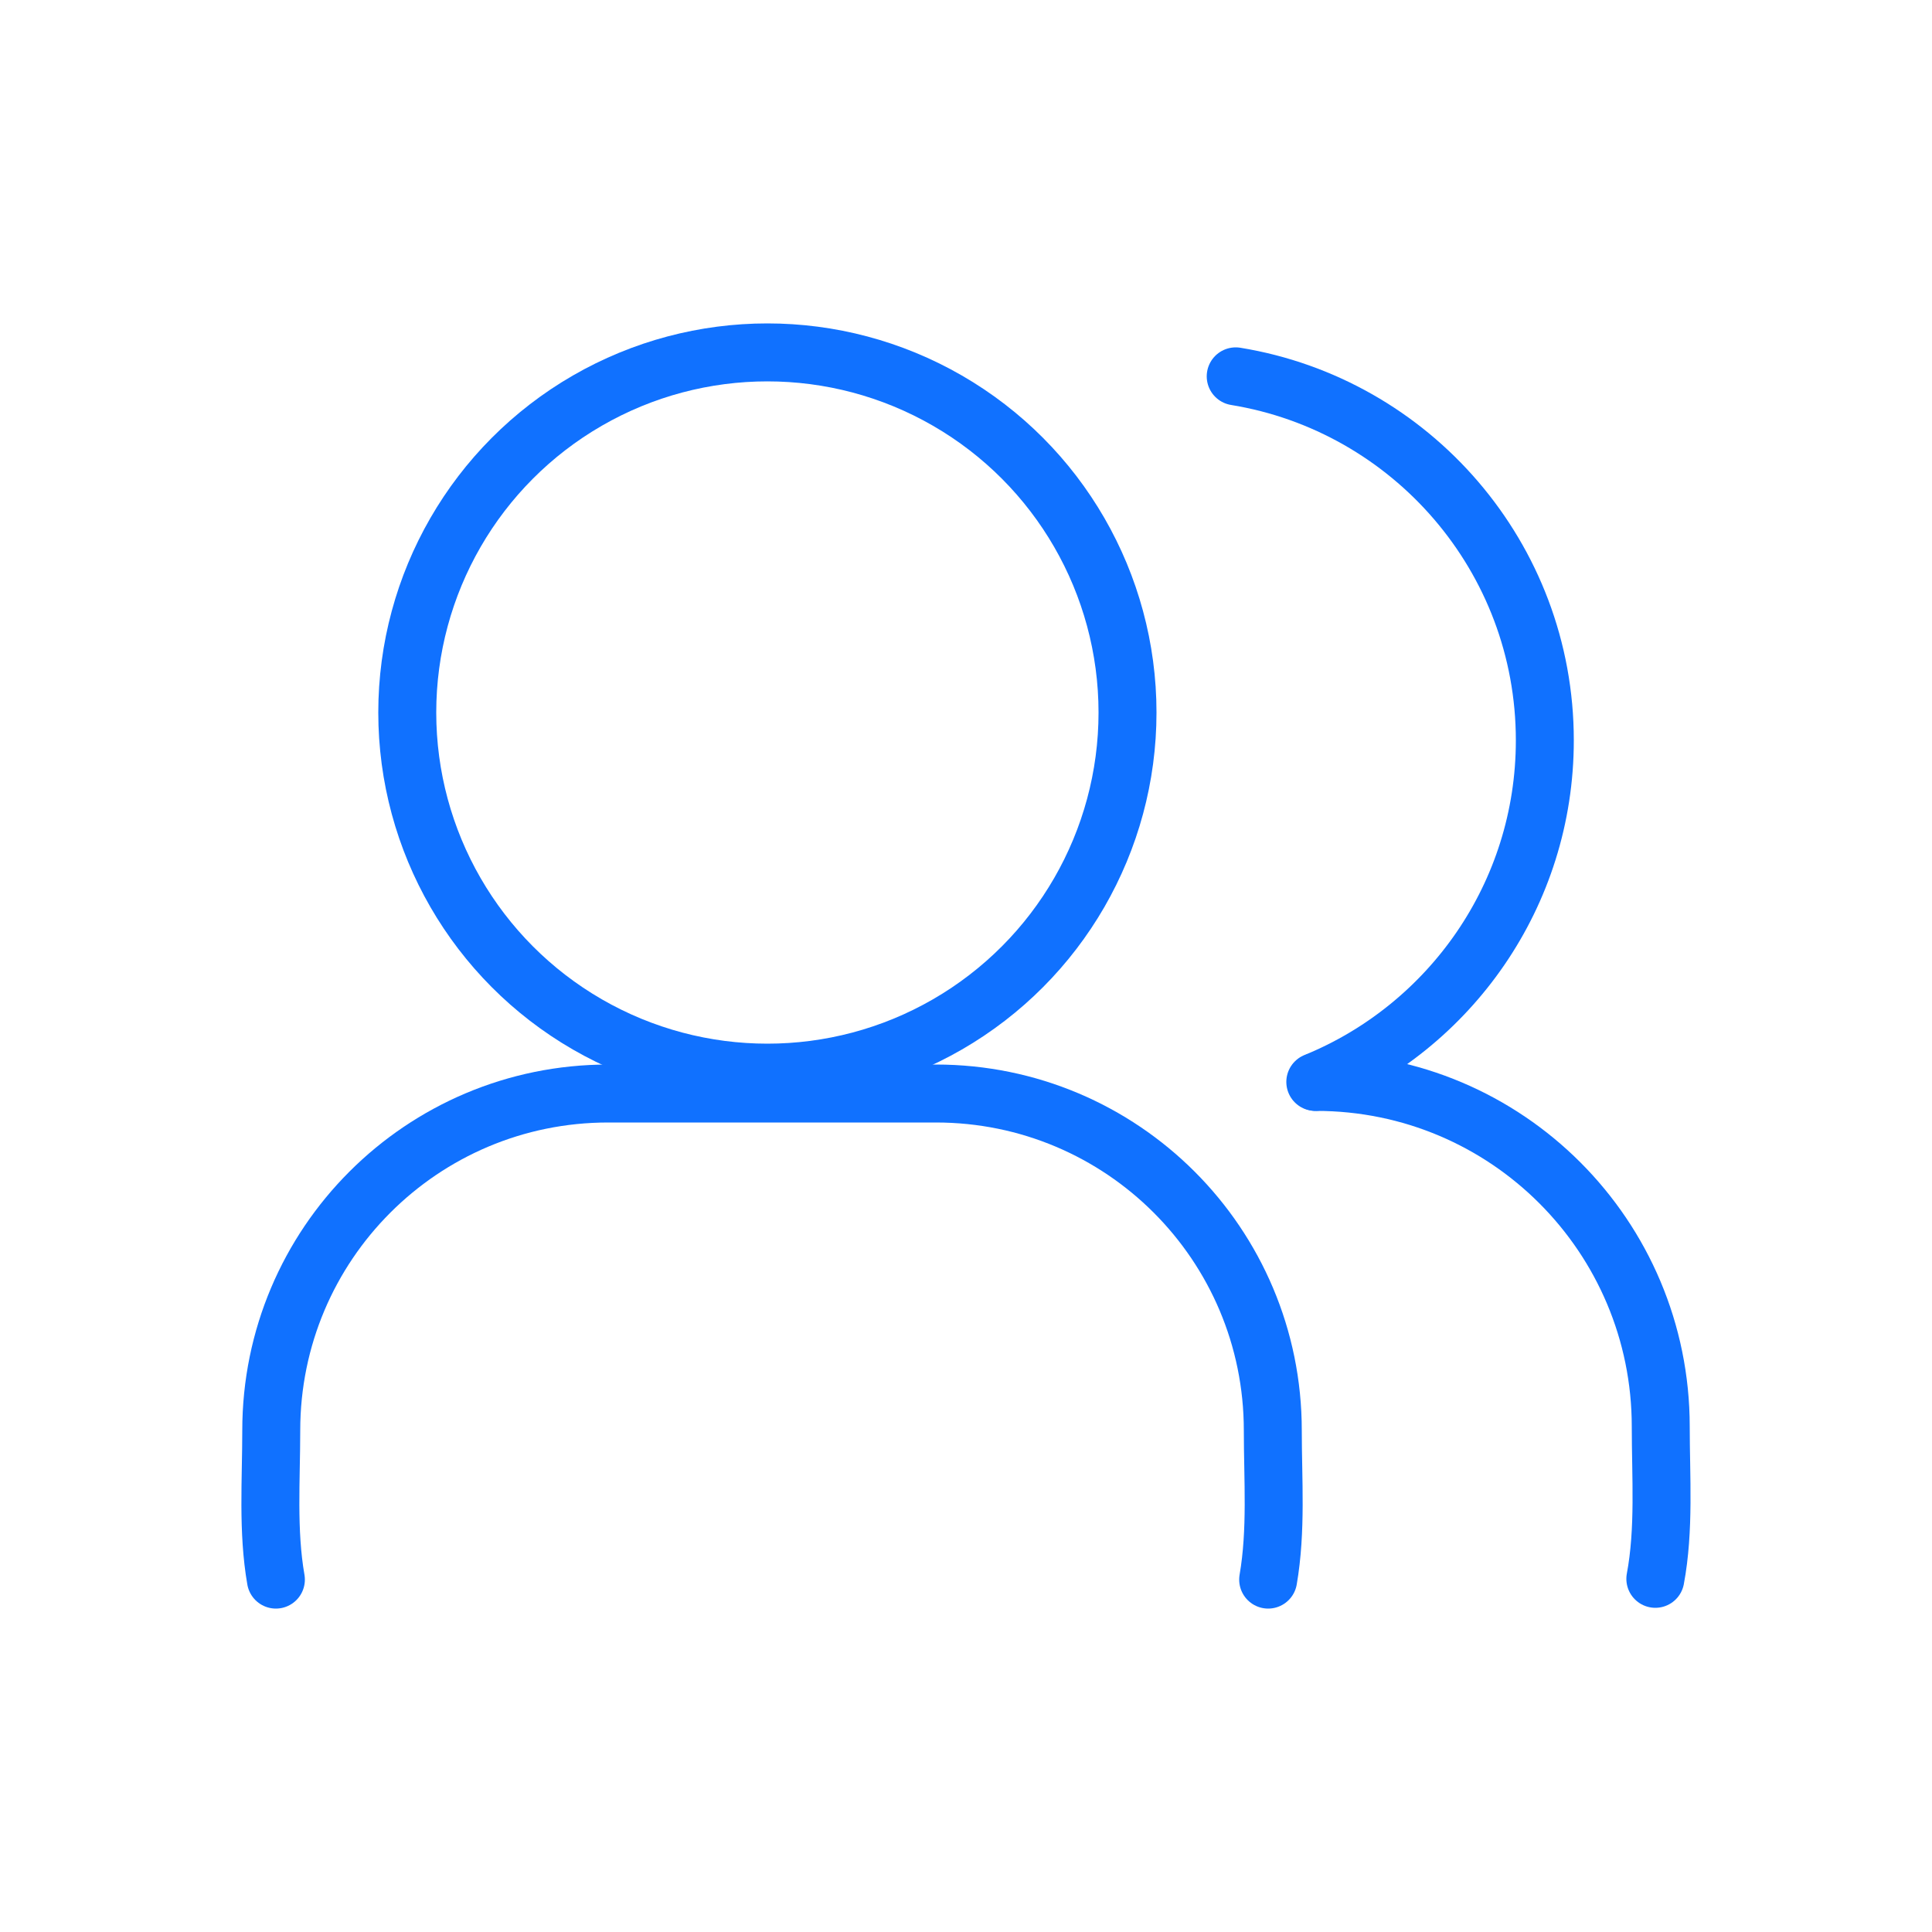
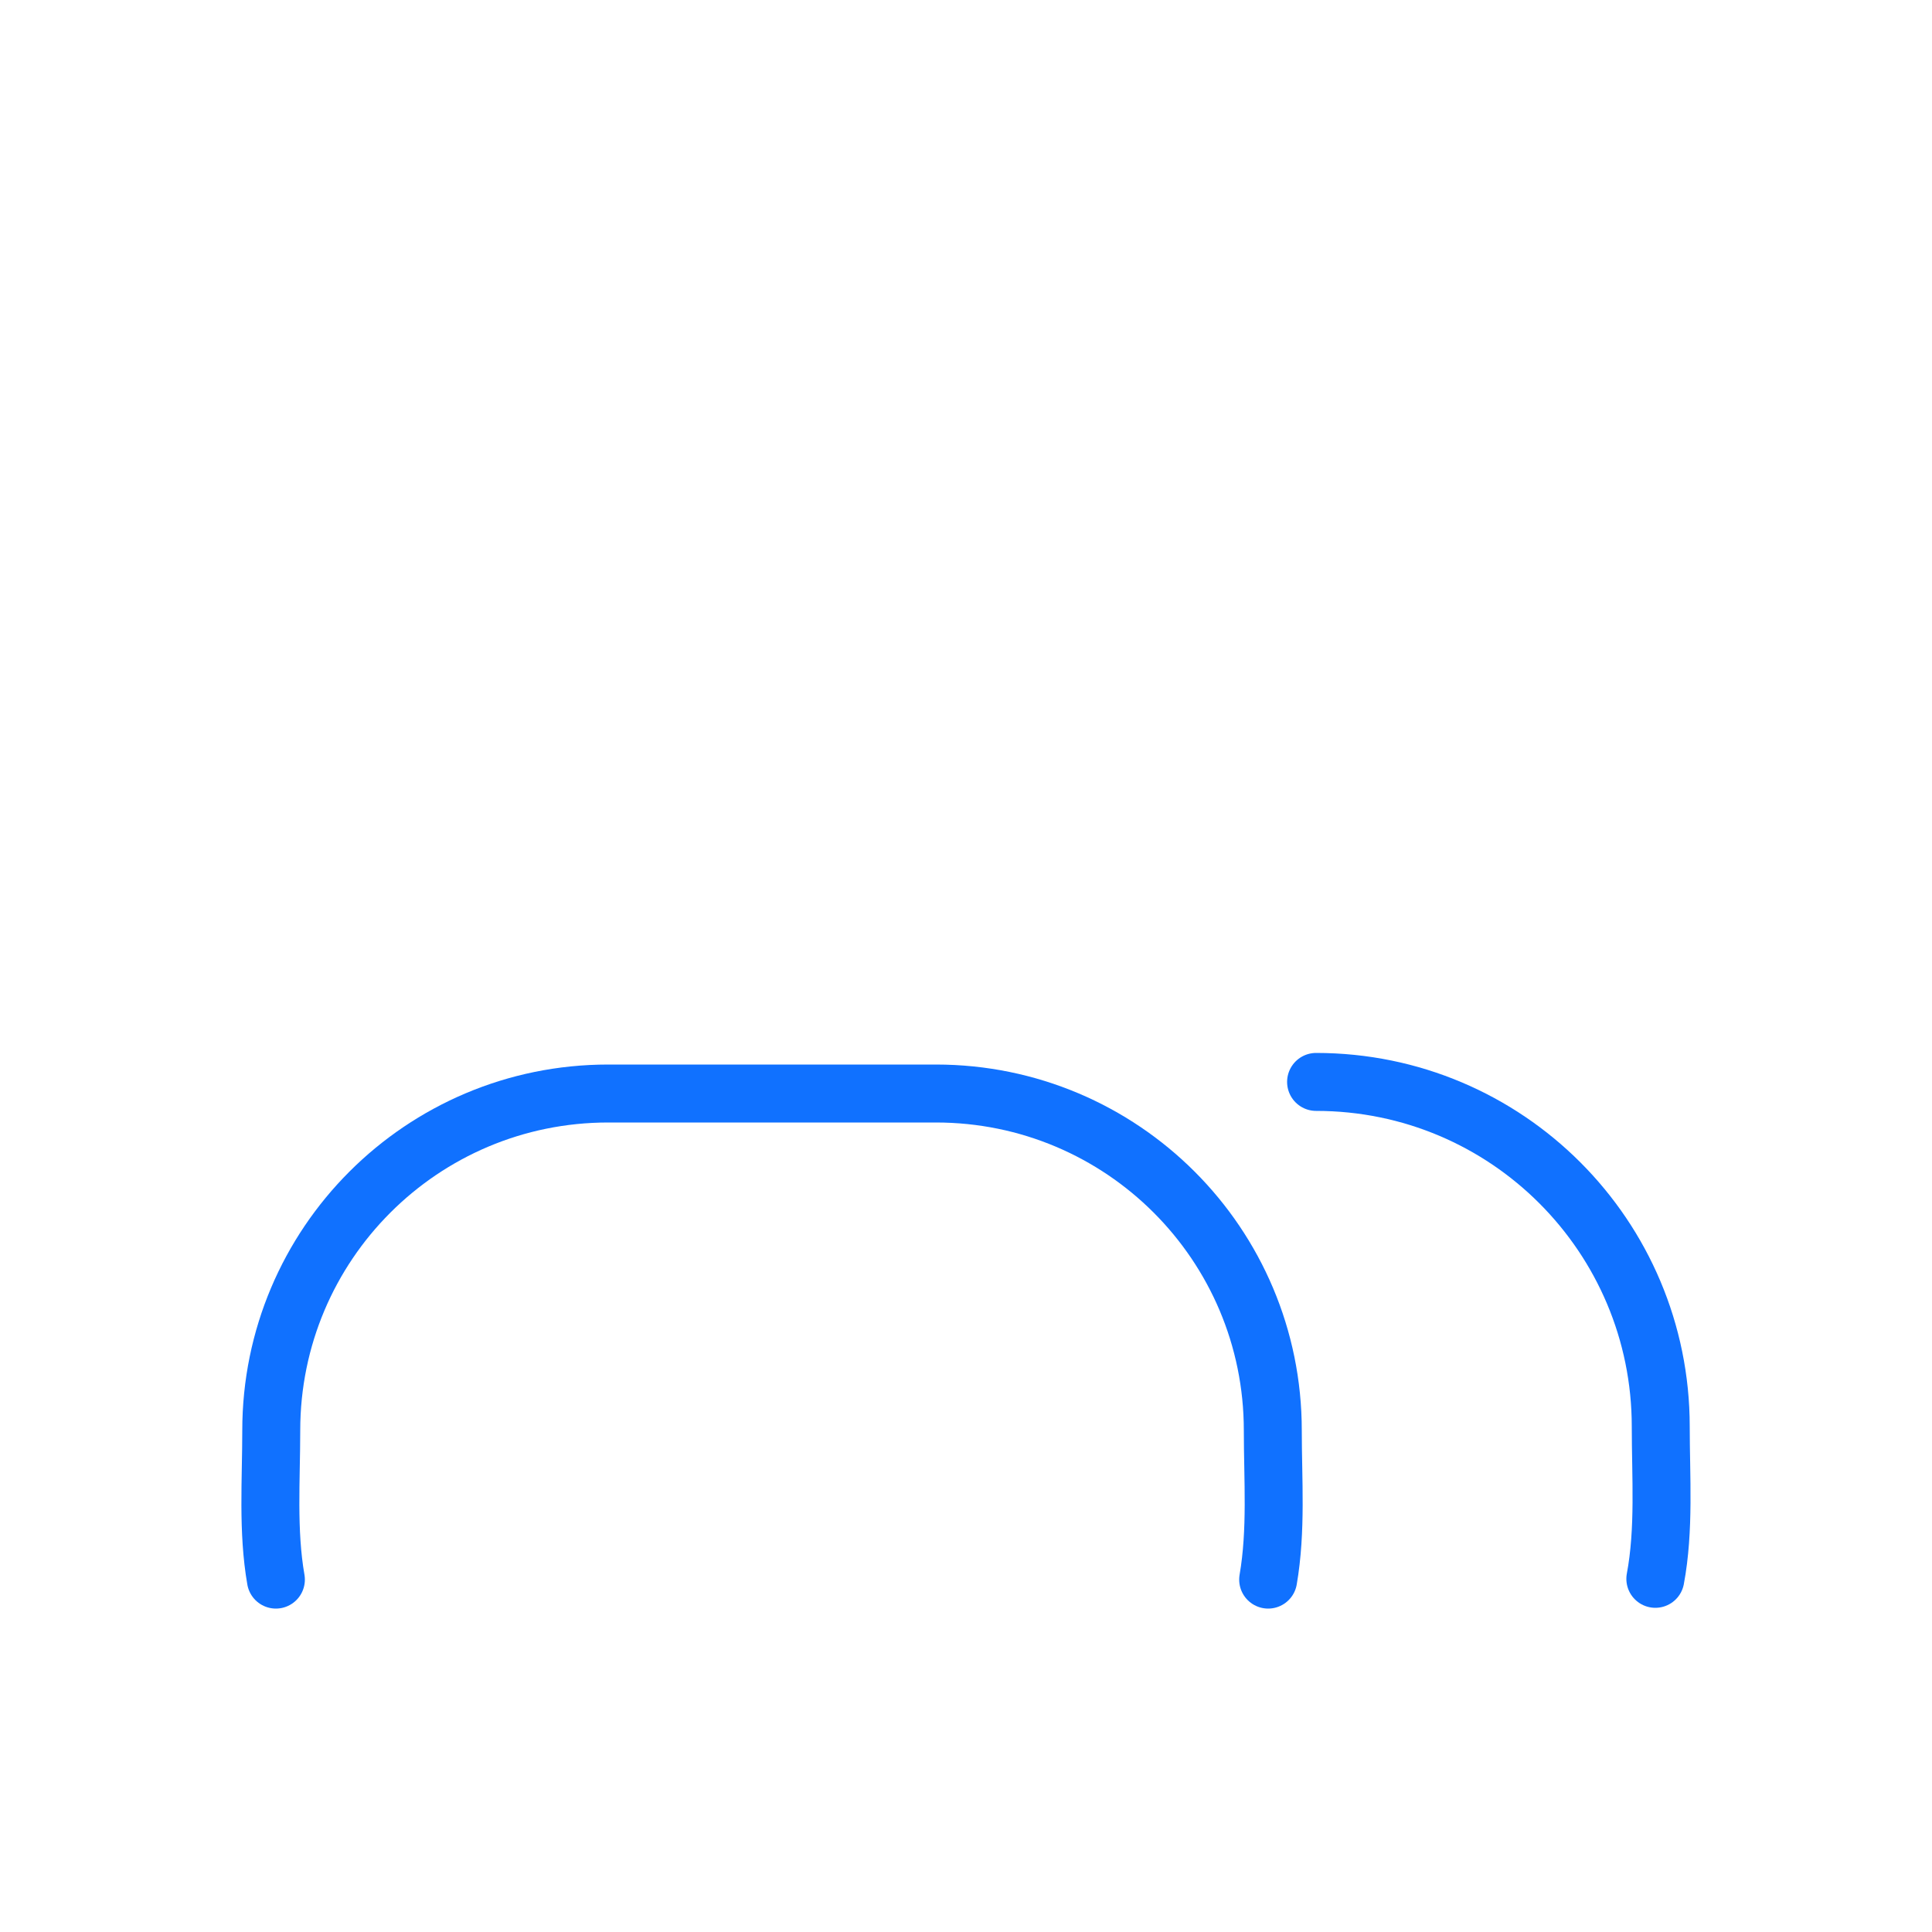
<svg xmlns="http://www.w3.org/2000/svg" id="Layer_1" version="1.1" viewBox="0 0 25 25">
  <defs>
    <style>
      .st0 {
        fill: none;
        stroke: #1071ff;
        stroke-linecap: round;
        stroke-linejoin: round;
        stroke-width: .75px;
      }
    </style>
  </defs>
-   <circle class="st0" cx="9.93" cy="9.22" r="4.66" />
-   <path class="st0" d="M17.02,14c1.74-.71,2.97-2.42,2.97-4.42,0-2.37-1.73-4.34-4-4.71" />
  <path class="st0" d="M3.57,20.44c-.11-.63-.06-1.29-.06-1.93,0-2.41,1.95-4.36,4.36-4.36h4.24c2.41,0,4.36,1.95,4.36,4.36,0,.64.05,1.29-.06,1.93" />
  <path class="st0" d="M17.03,14c2.47,0,4.46,2,4.46,4.46,0,.65.05,1.33-.07,1.97" />
</svg>